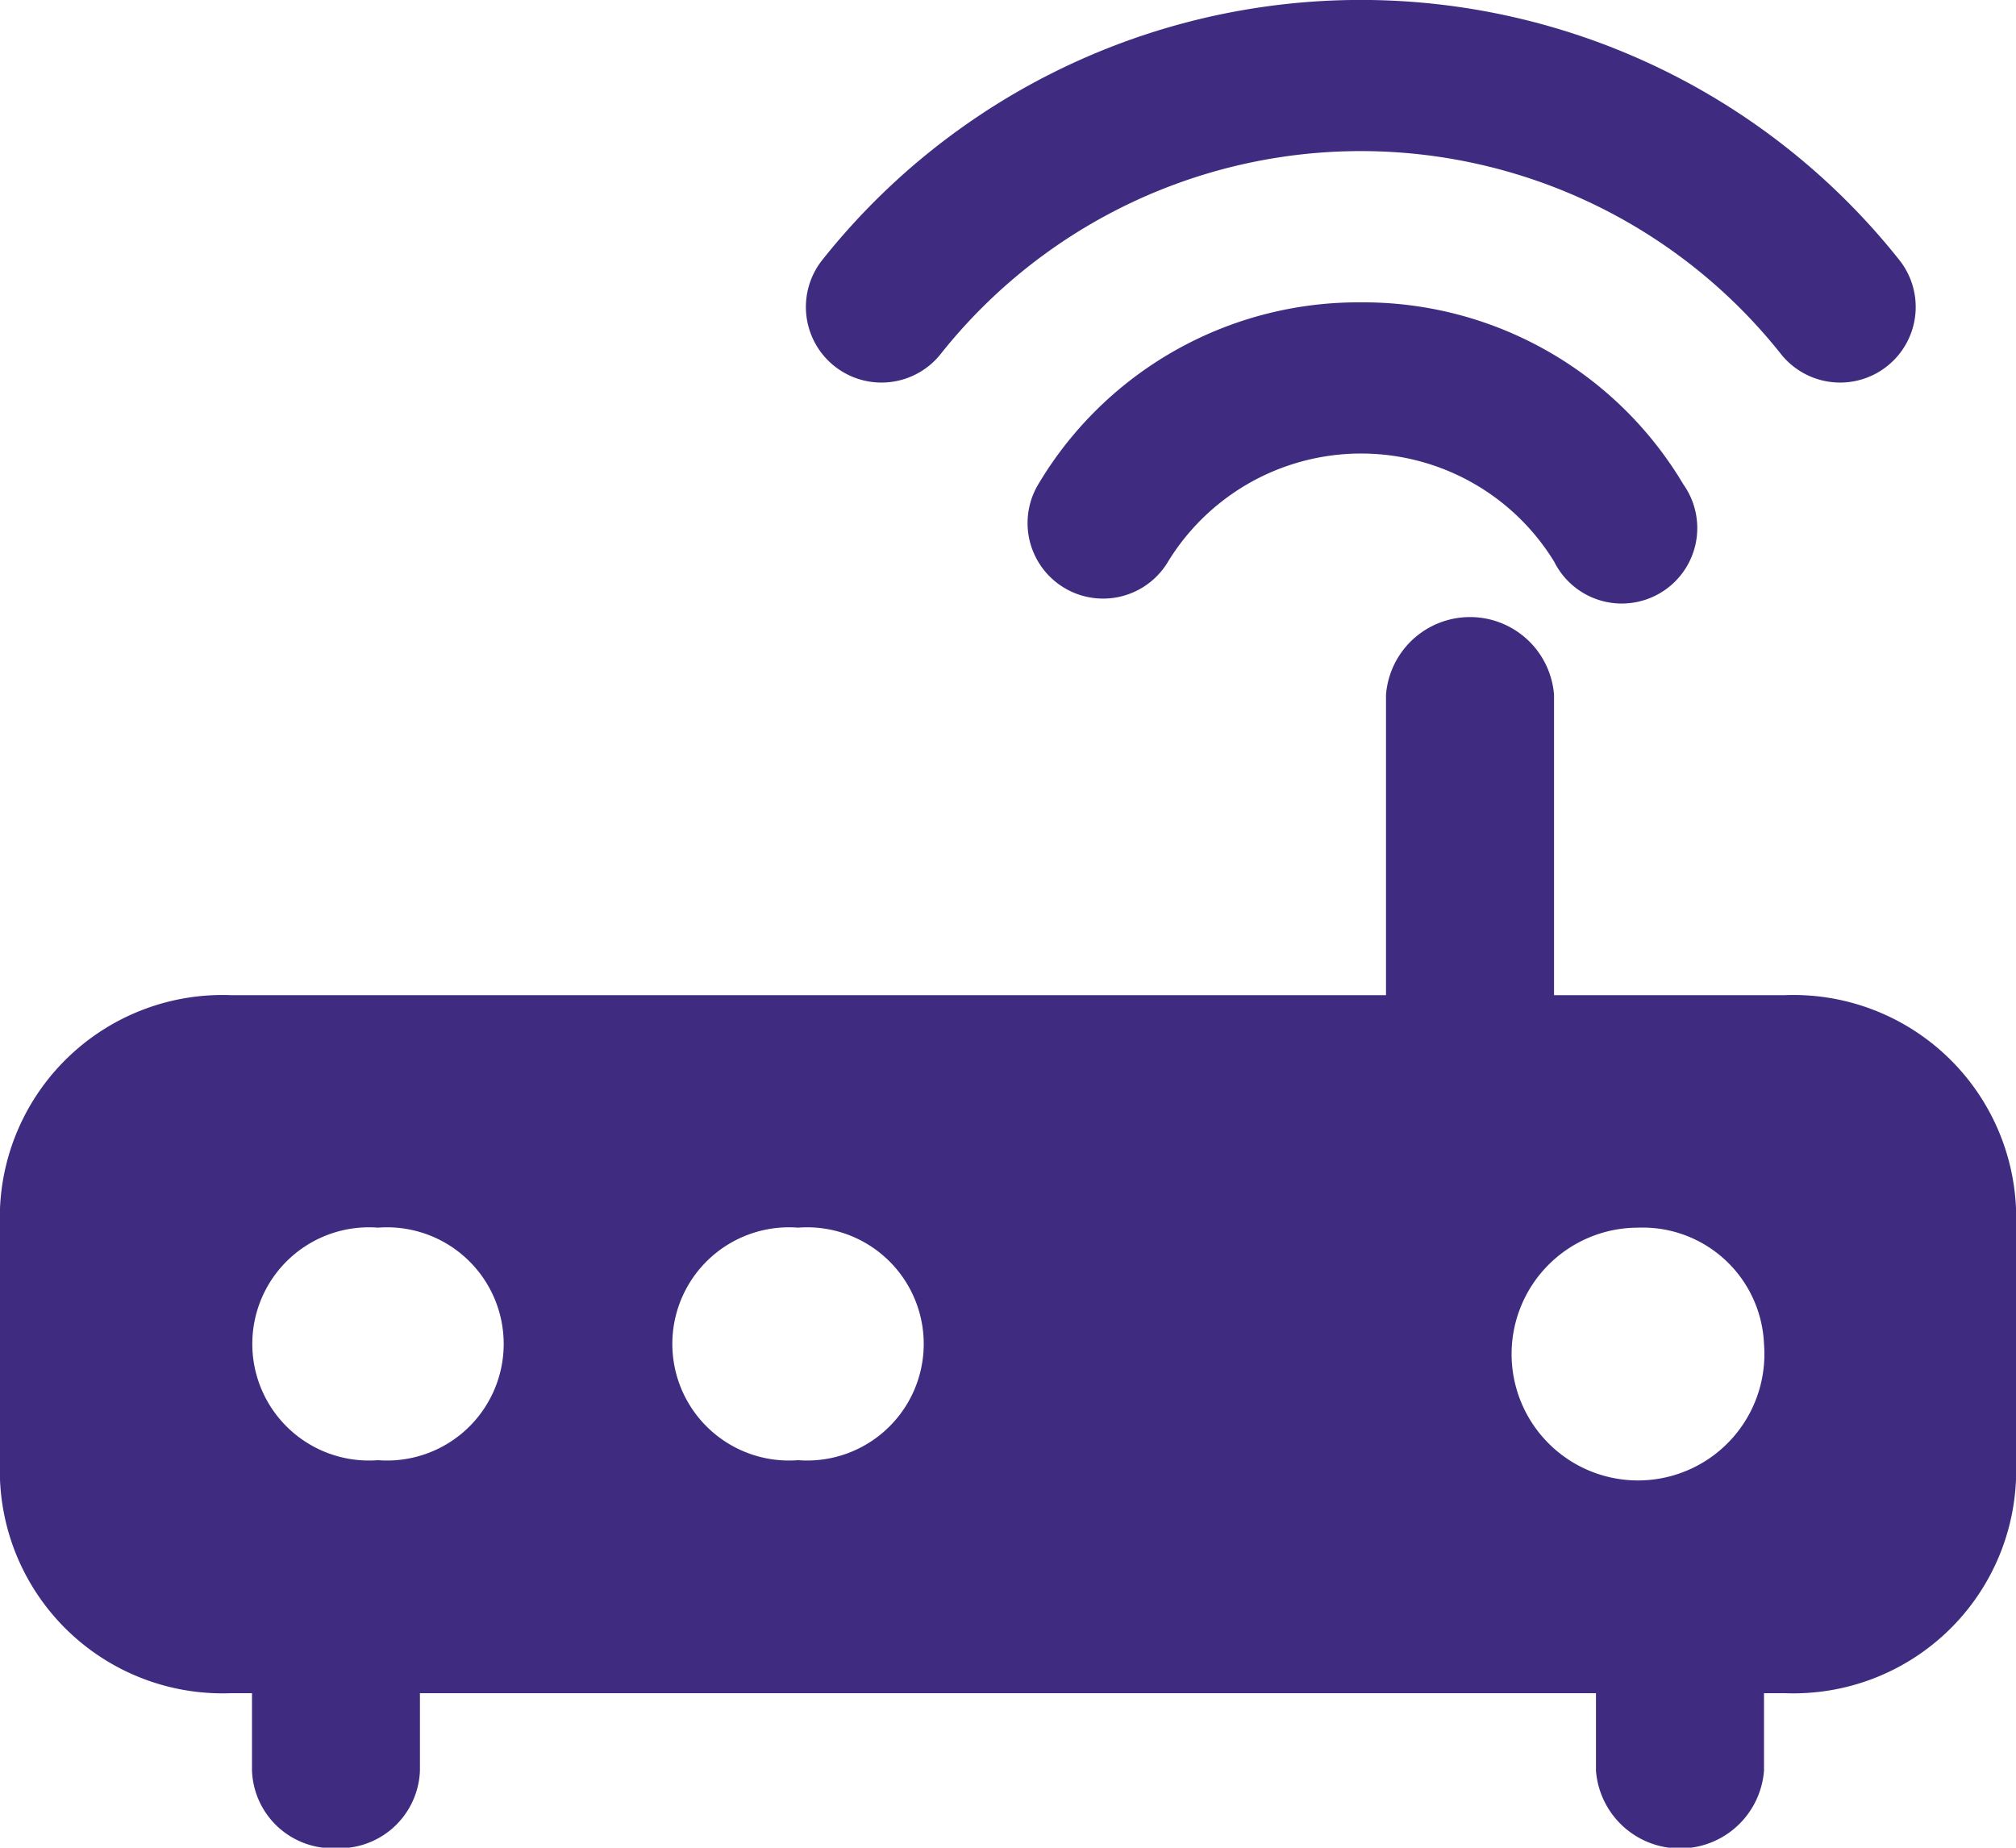
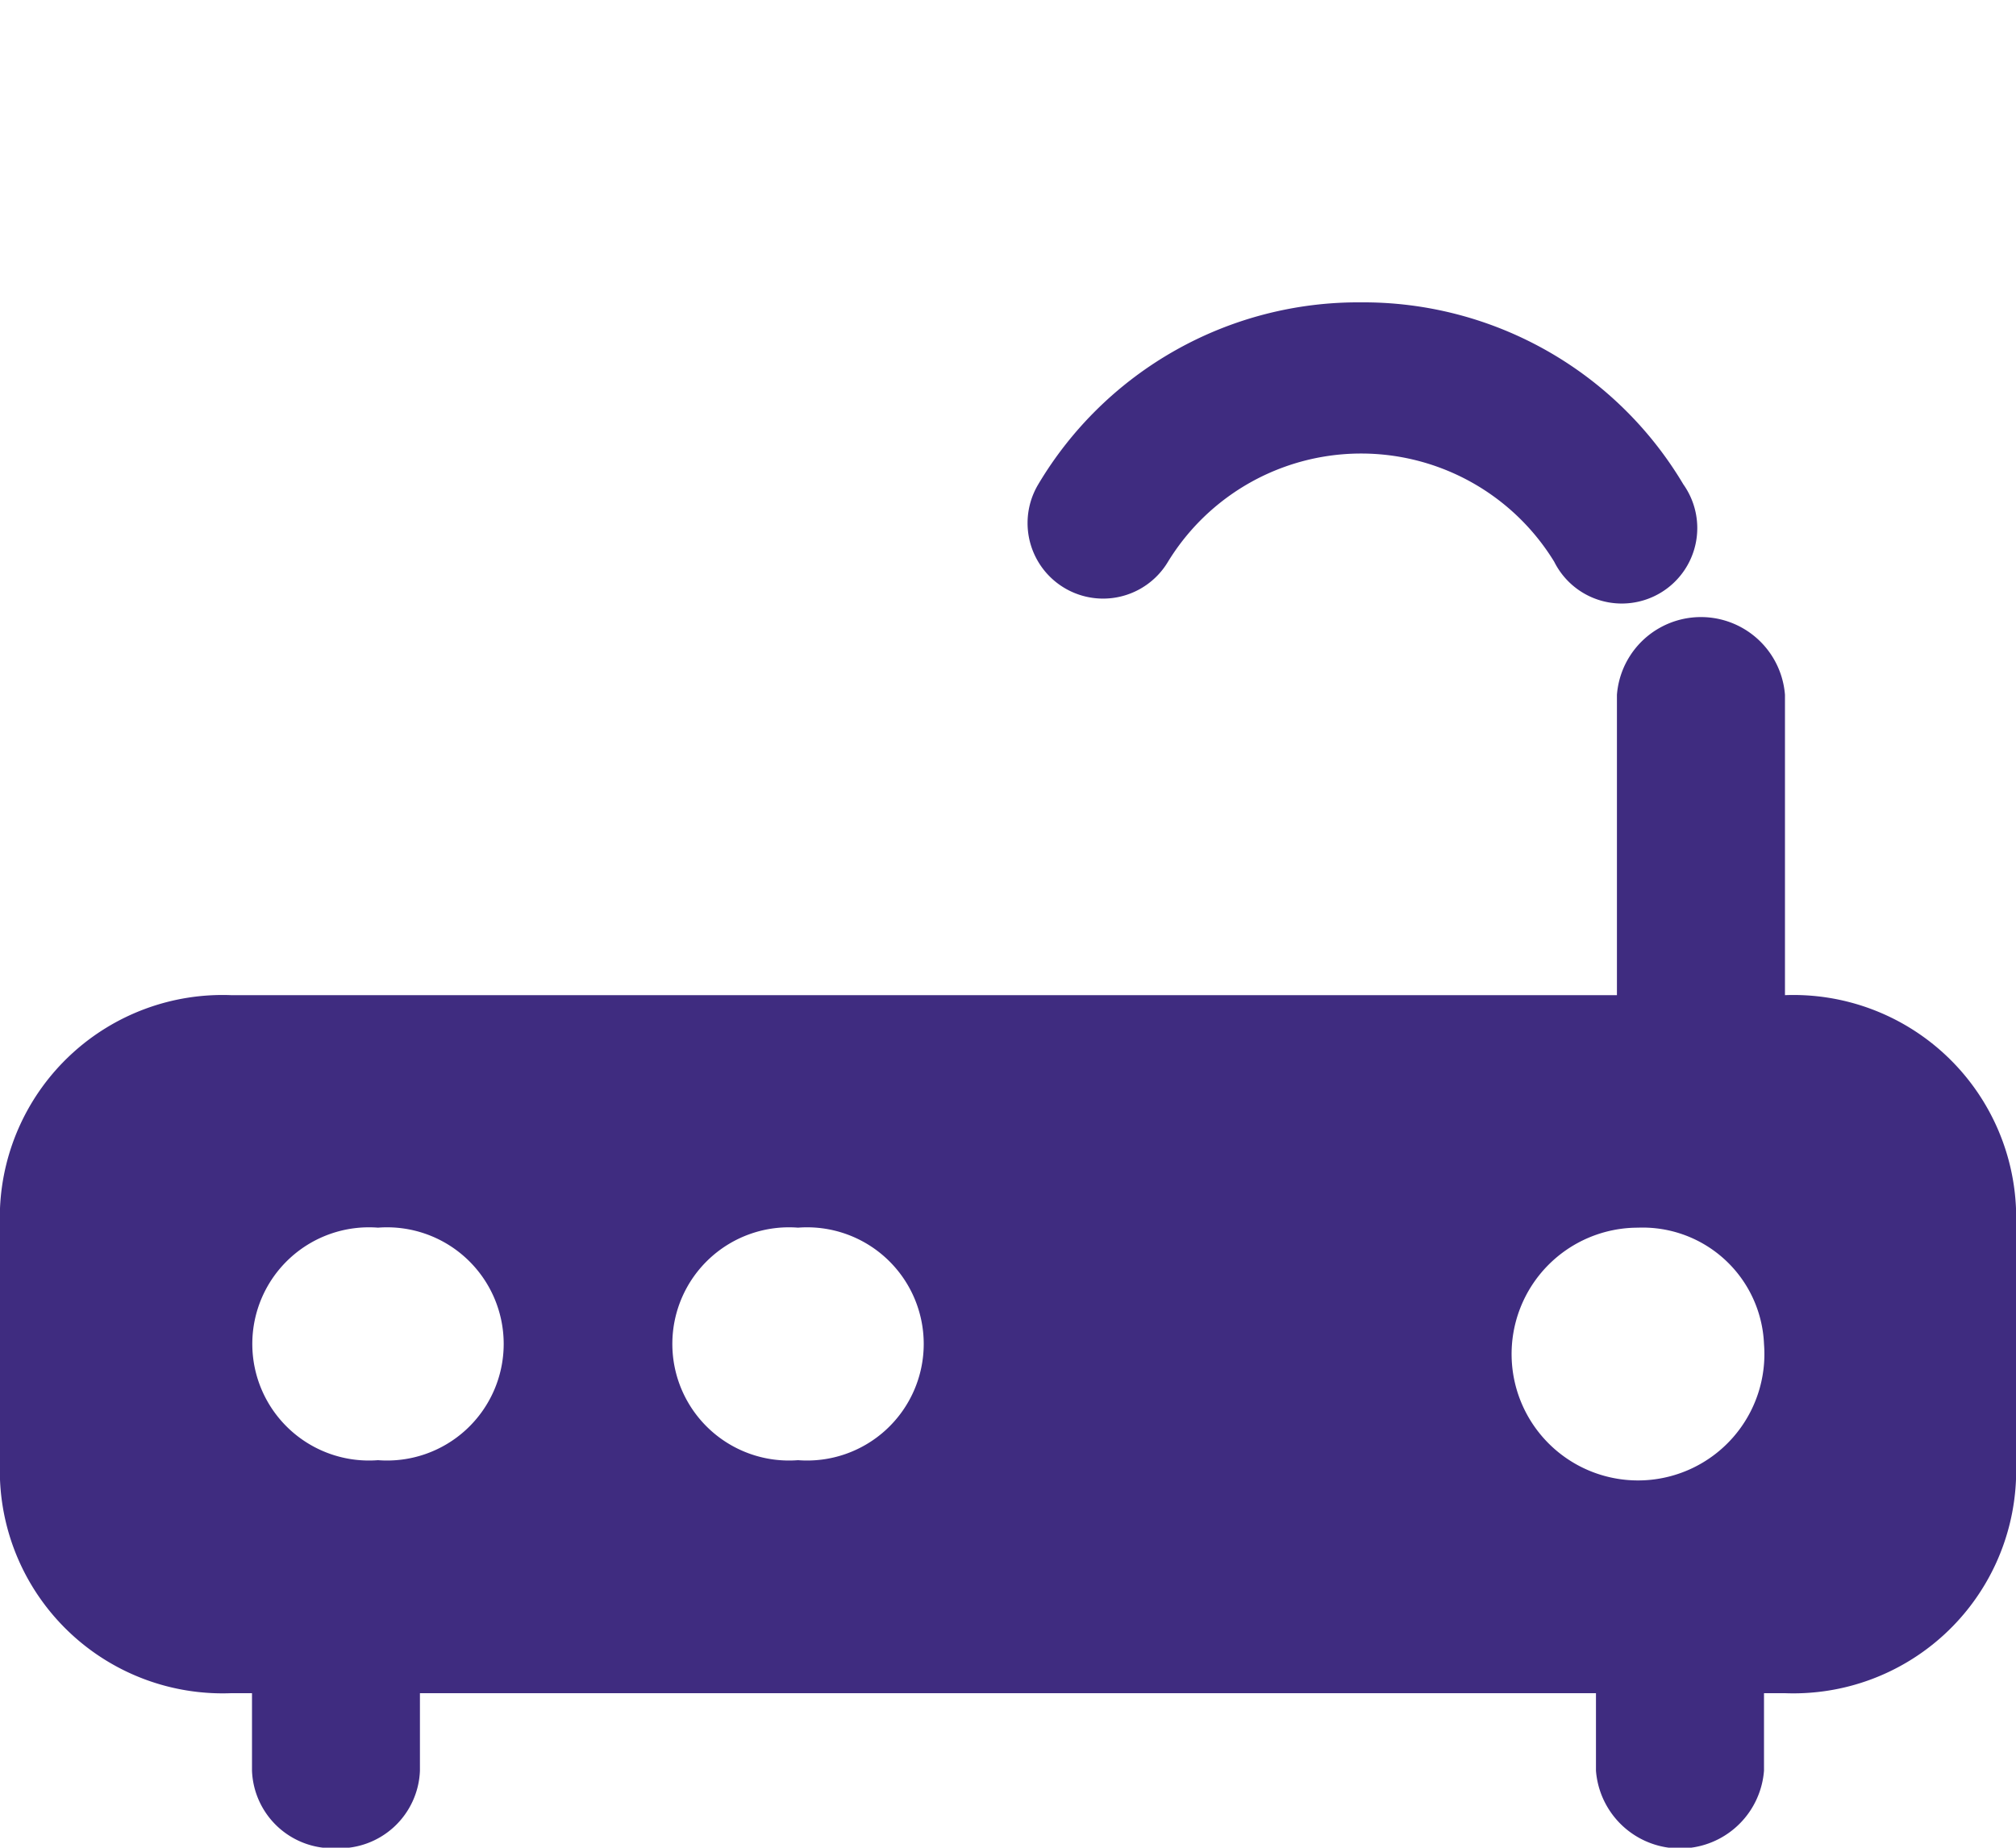
<svg xmlns="http://www.w3.org/2000/svg" width="20" height="18.333" viewBox="0 0 20 18.333">
  <g id="router" transform="translate(0 -1)">
    <path id="Path_217" data-name="Path 217" d="M17.5,4a3.692,3.692,0,0,0-3.2,1.806.749.749,0,1,0,1.287.768,2.246,2.246,0,0,1,3.832,0A.749.749,0,1,0,20.7,5.806,3.692,3.692,0,0,0,17.5,4Z" transform="translate(-4)" fill="#3f2c80" />
-     <path id="Path_218" data-name="Path 218" d="M21.662,4.505a.75.75,0,1,0,1.176-.931,6.821,6.821,0,0,0-10.676,0,.75.75,0,1,0,1.176.931,5.321,5.321,0,0,1,8.324,0Z" transform="translate(-4)" fill="#3f2c80" />
-     <path id="Path_219" data-name="Path 219" d="M2.292,17.8H2.5v.769a.8.8,0,0,0,.833.769.8.8,0,0,0,.833-.769V17.8H15.833v.769a.836.836,0,0,0,1.667,0V17.8h.208A2.21,2.21,0,0,0,20,15.68V12.989a2.21,2.21,0,0,0-2.292-2.115H15.417V7.894a.836.836,0,0,0-1.667,0v2.98H2.292A2.21,2.21,0,0,0,0,12.989V15.68A2.21,2.21,0,0,0,2.292,17.8ZM17.5,14.335a1.254,1.254,0,1,1-1.25-1.154A1.205,1.205,0,0,1,17.5,14.335ZM7.917,13.181a1.157,1.157,0,1,1,0,2.307,1.157,1.157,0,1,1,0-2.307Zm-4.167,0a1.157,1.157,0,1,1,0,2.307,1.157,1.157,0,1,1,0-2.307Z" fill="#3f2c80" />
+     <path id="Path_219" data-name="Path 219" d="M2.292,17.8H2.5v.769a.8.8,0,0,0,.833.769.8.8,0,0,0,.833-.769V17.8H15.833v.769a.836.836,0,0,0,1.667,0V17.8h.208A2.21,2.21,0,0,0,20,15.68V12.989a2.21,2.21,0,0,0-2.292-2.115V7.894a.836.836,0,0,0-1.667,0v2.98H2.292A2.21,2.21,0,0,0,0,12.989V15.68A2.21,2.21,0,0,0,2.292,17.8ZM17.5,14.335a1.254,1.254,0,1,1-1.25-1.154A1.205,1.205,0,0,1,17.5,14.335ZM7.917,13.181a1.157,1.157,0,1,1,0,2.307,1.157,1.157,0,1,1,0-2.307Zm-4.167,0a1.157,1.157,0,1,1,0,2.307,1.157,1.157,0,1,1,0-2.307Z" fill="#3f2c80" />
  </g>
</svg>